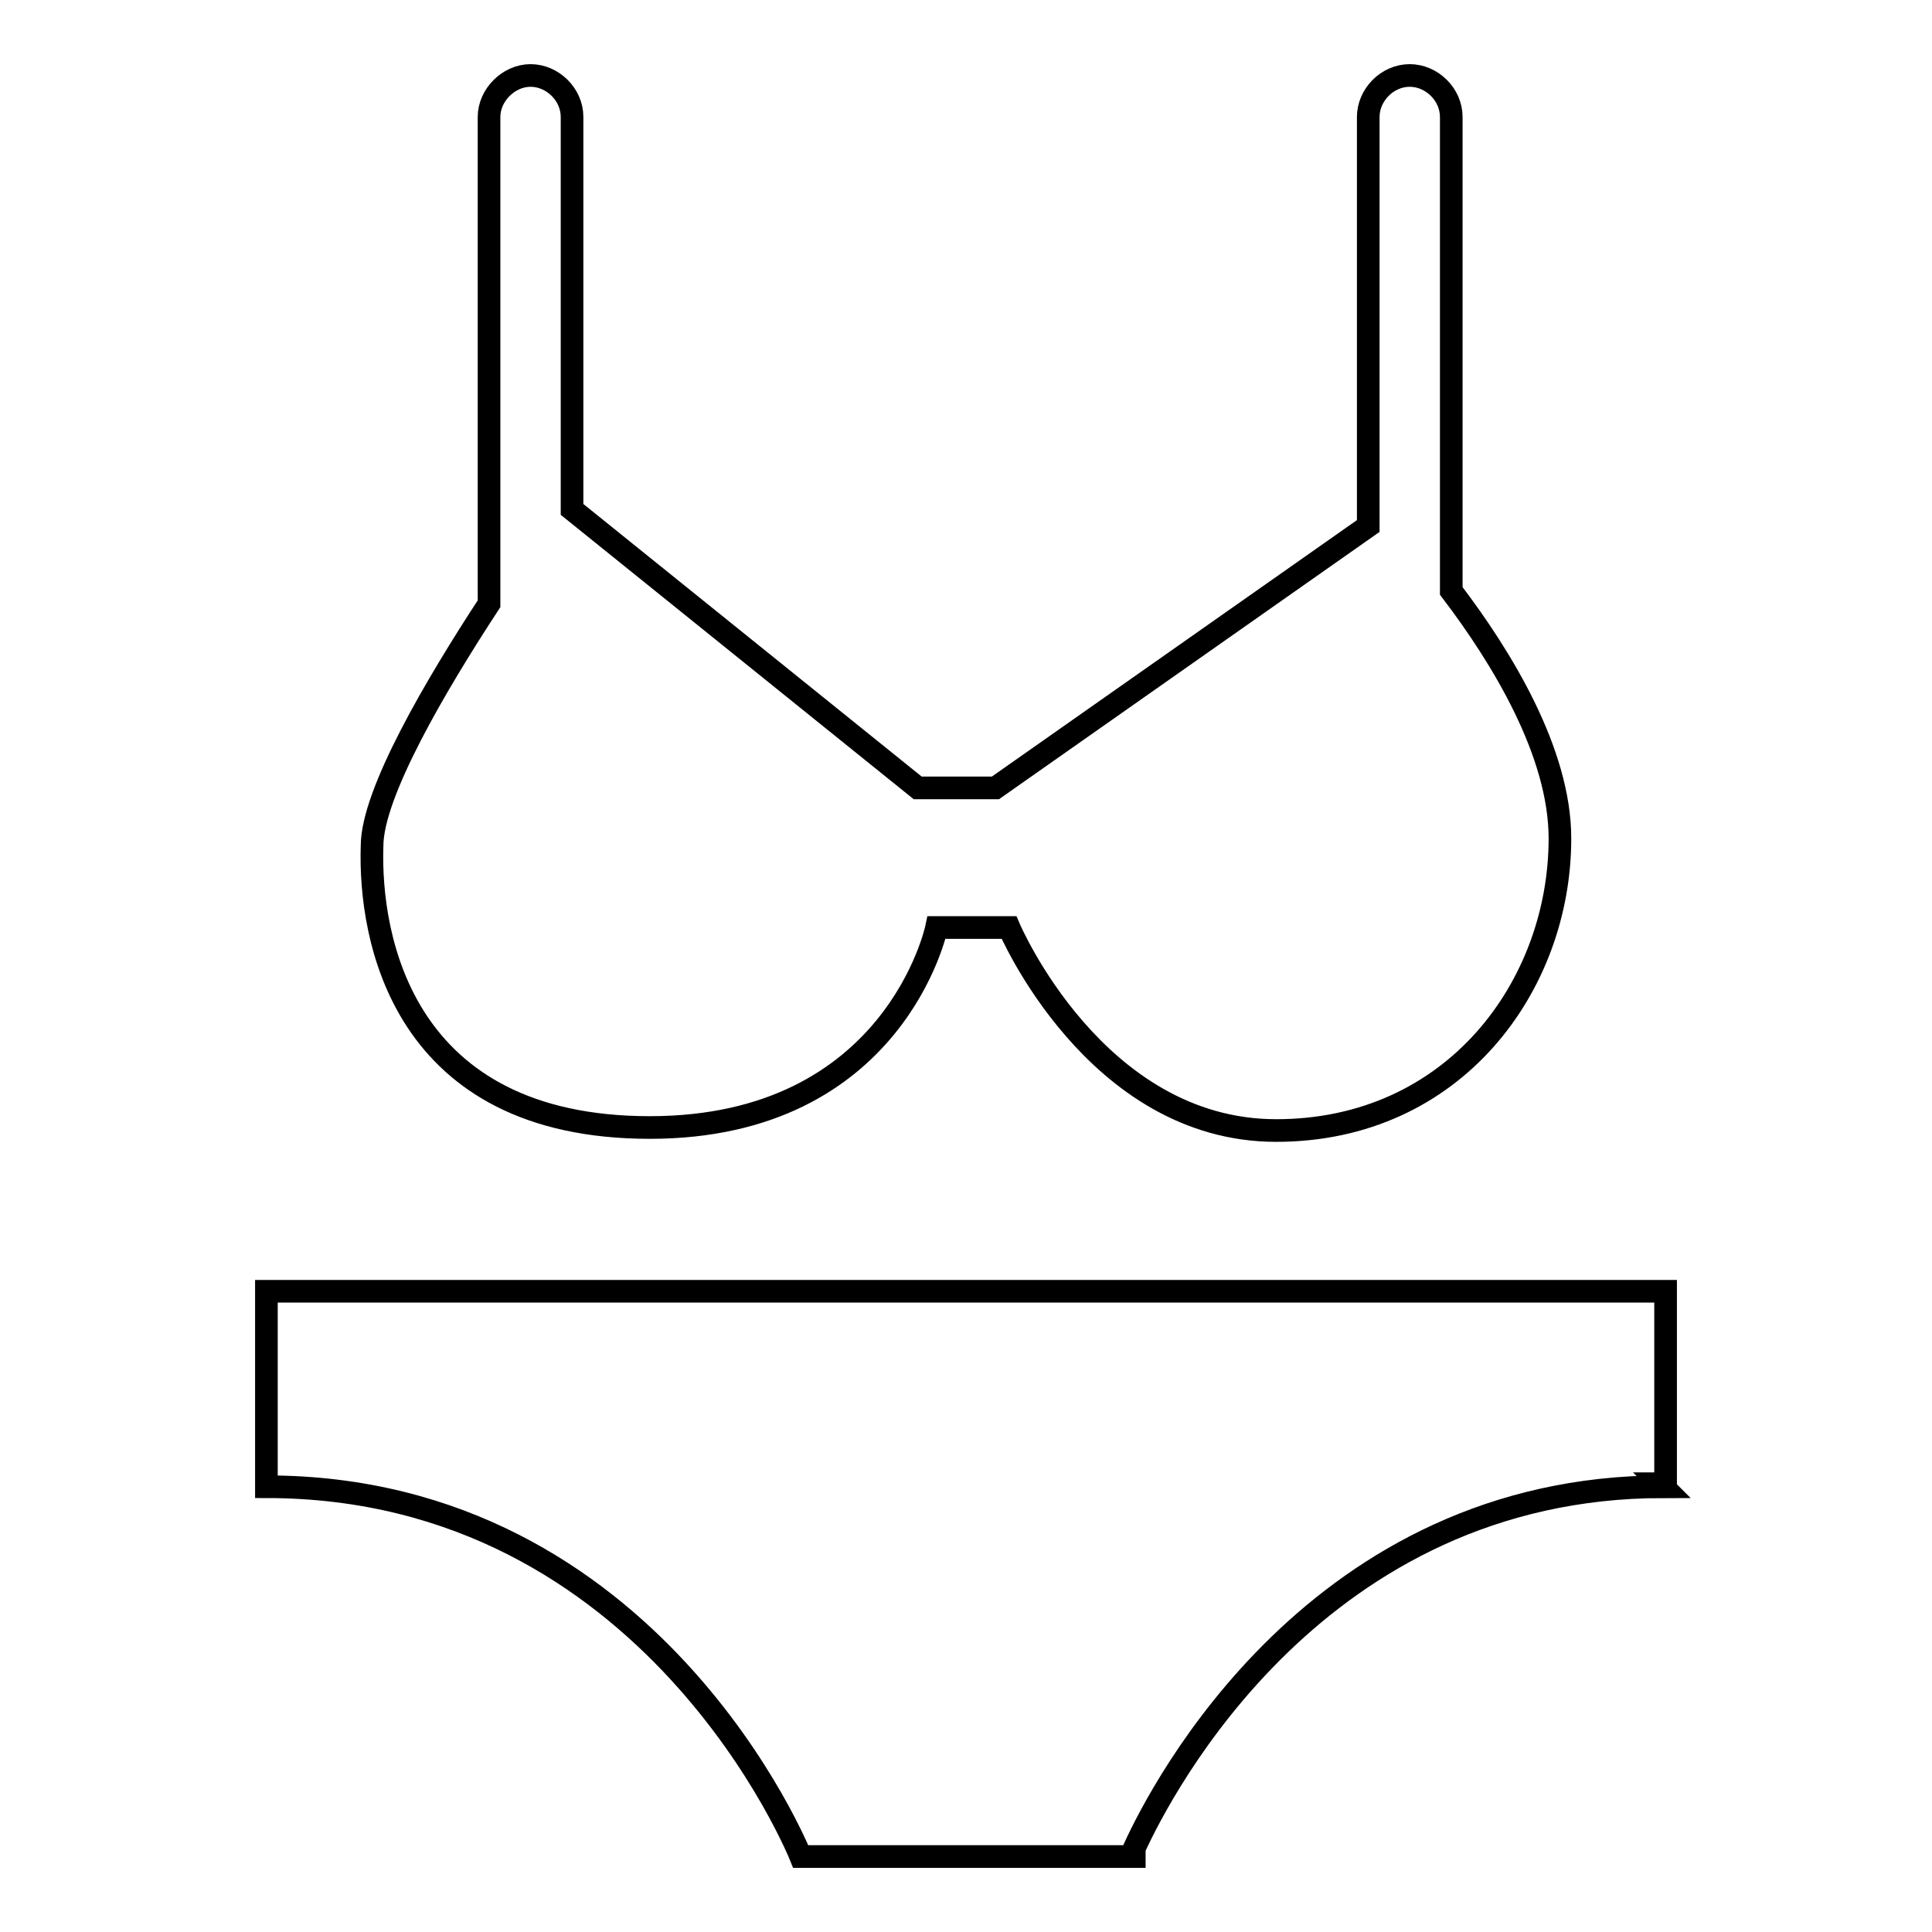
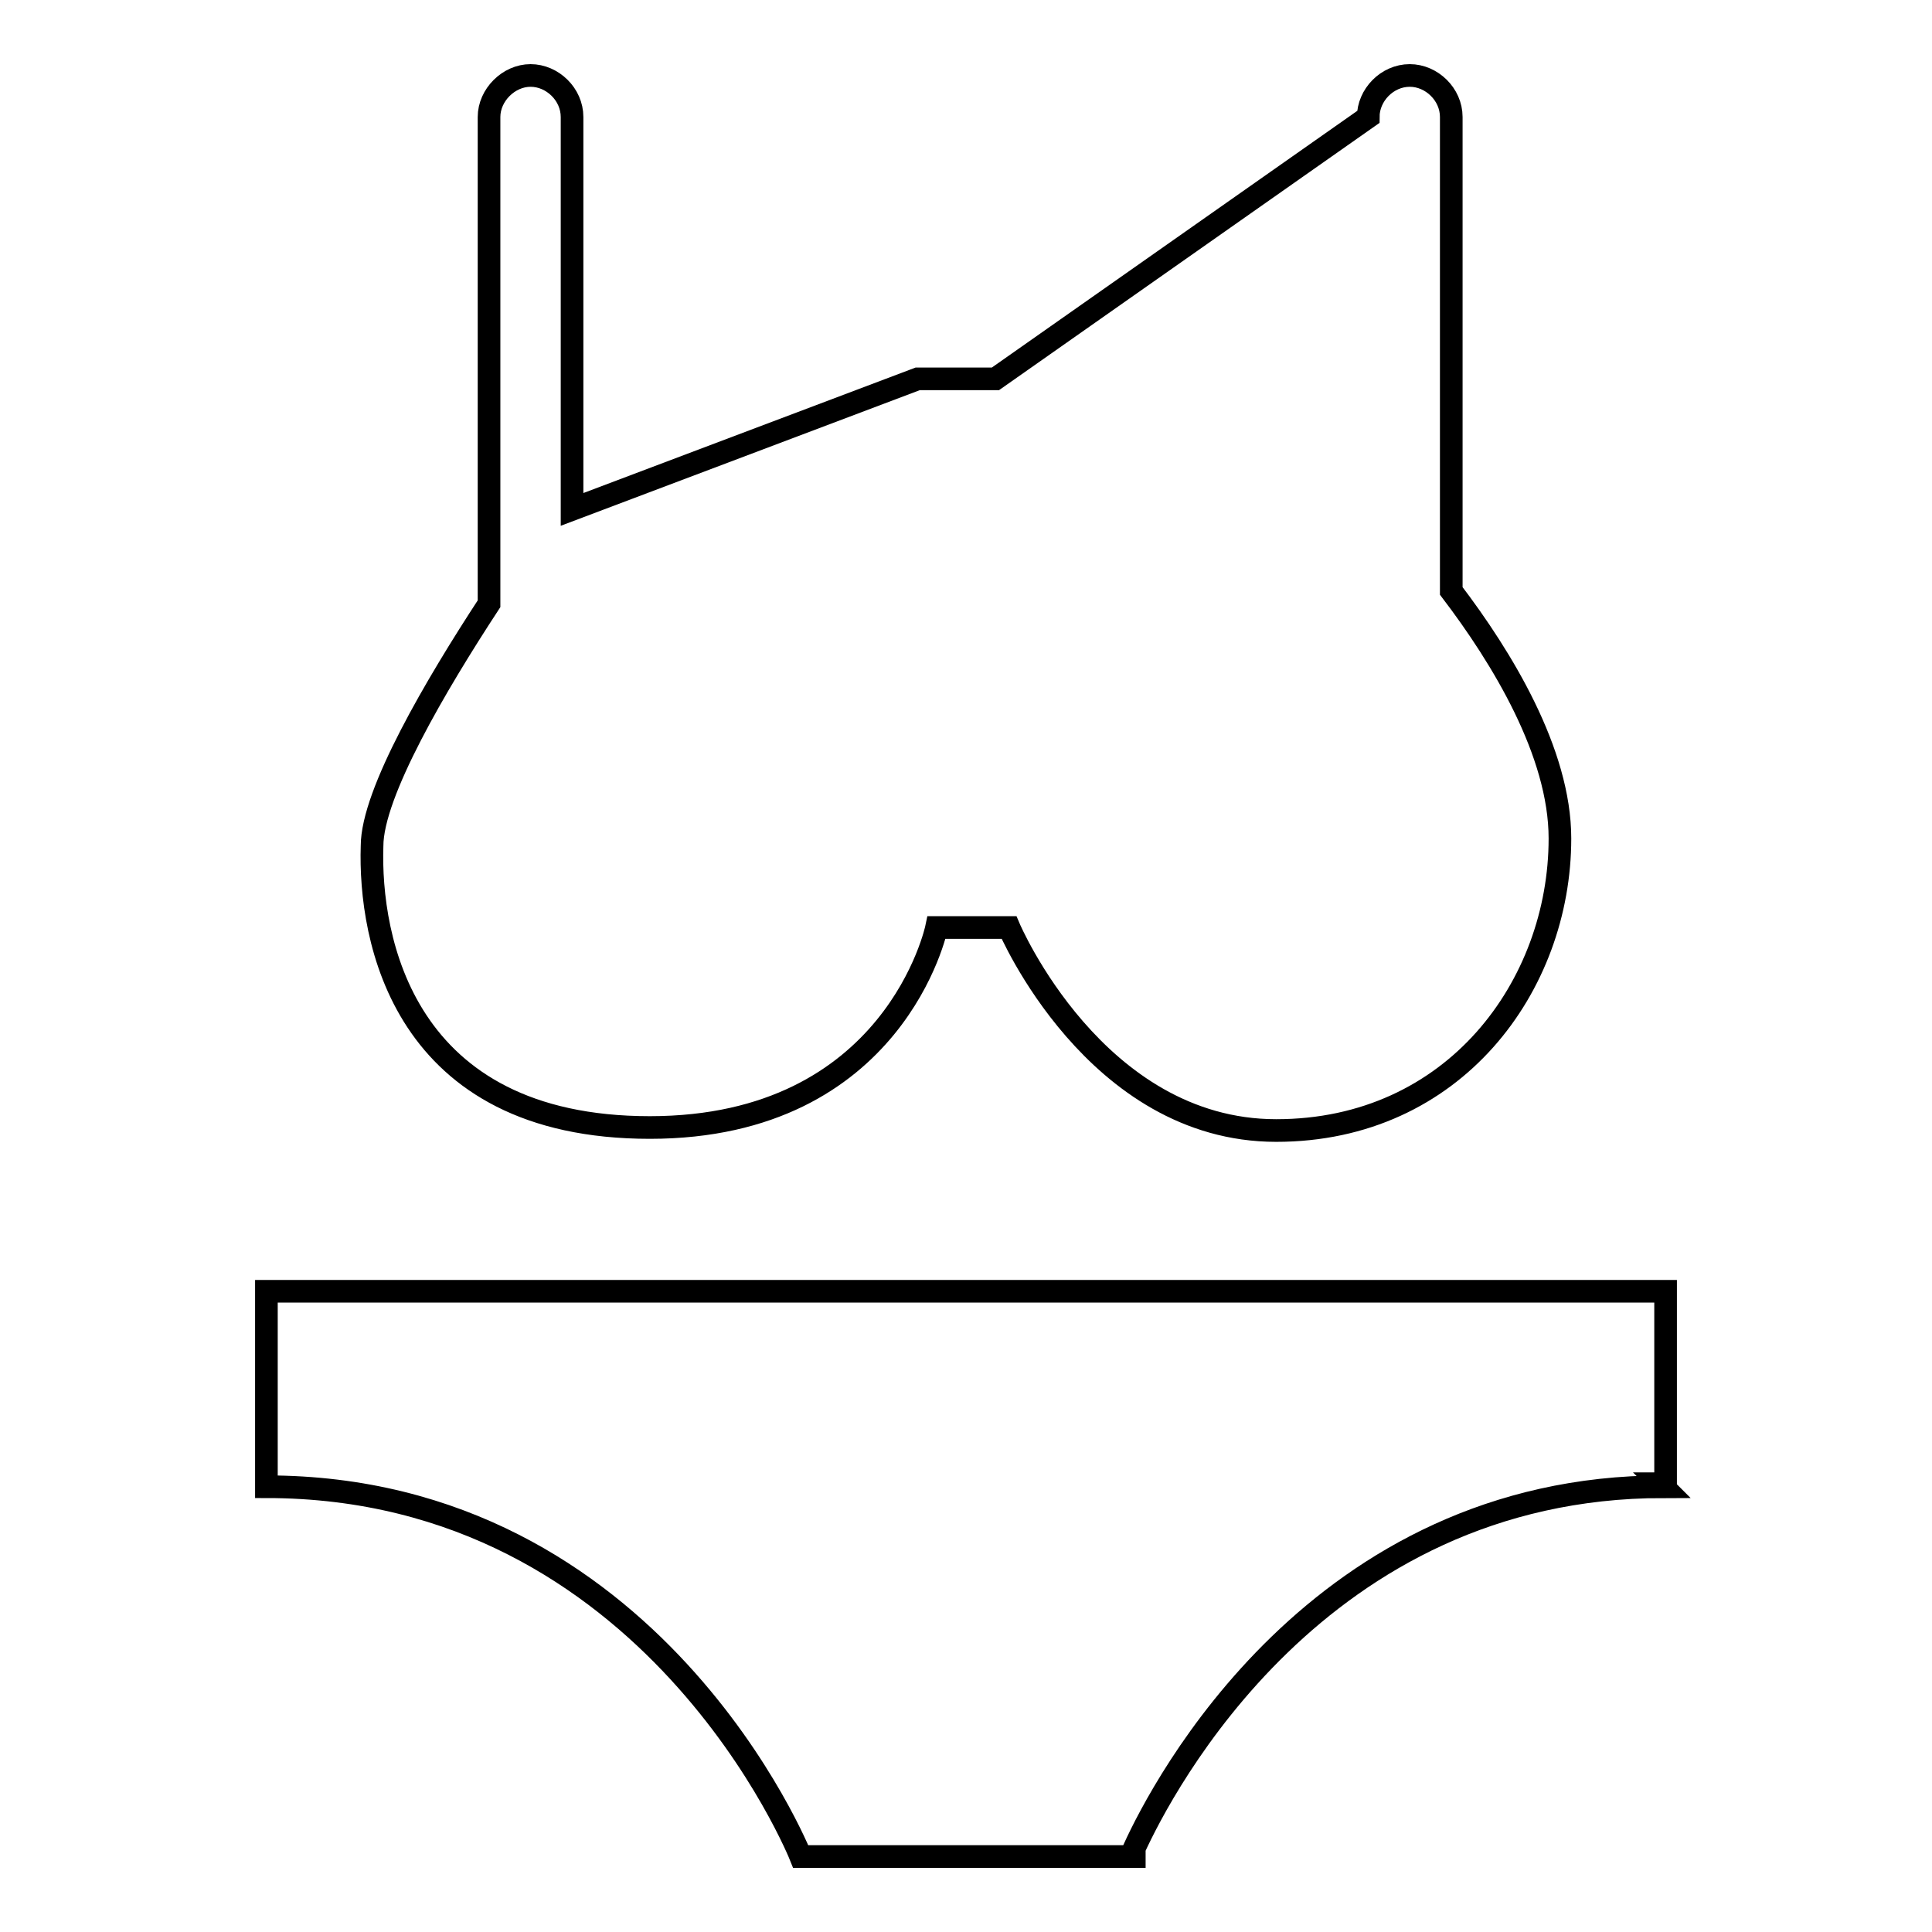
<svg xmlns="http://www.w3.org/2000/svg" version="1.1" x="0px" y="0px" viewBox="0 0 256 256" enable-background="new 0 0 256 256" xml:space="preserve">
  <g>
-     <path stroke-width="3" fill-opacity="0" stroke="#000000" d="M220.7,171.1H35.3V197c51.3,0,70.8,49,70.8,49h43.5l0,0h0.7v-1.1c3.7-8.1,24.3-47.9,70.1-47.9l-0.4-0.4h0.7 V171.1z M86.1,149.4c32.5,0,38-26.5,38-26.5h9.6c0,0,11.4,26.9,35.4,26.9c23.6,0,37.6-19.2,37.6-38.7c0-11.4-7.7-24-14.4-32.8V15.5 c0-3-2.6-5.5-5.5-5.5c-3,0-5.5,2.6-5.5,5.5v54.2l-49.4,34.7h-10.3L75.8,67.5v-52c0-3-2.6-5.5-5.5-5.5s-5.5,2.6-5.5,5.5v64.5 c-7,10.7-15.5,25.1-15.5,32.1C48.9,124.3,53.3,149.4,86.1,149.4L86.1,149.4z" />
+     <path stroke-width="3" fill-opacity="0" stroke="#000000" d="M220.7,171.1H35.3V197c51.3,0,70.8,49,70.8,49h43.5l0,0h0.7v-1.1c3.7-8.1,24.3-47.9,70.1-47.9l-0.4-0.4h0.7 V171.1z M86.1,149.4c32.5,0,38-26.5,38-26.5h9.6c0,0,11.4,26.9,35.4,26.9c23.6,0,37.6-19.2,37.6-38.7c0-11.4-7.7-24-14.4-32.8V15.5 c0-3-2.6-5.5-5.5-5.5c-3,0-5.5,2.6-5.5,5.5l-49.4,34.7h-10.3L75.8,67.5v-52c0-3-2.6-5.5-5.5-5.5s-5.5,2.6-5.5,5.5v64.5 c-7,10.7-15.5,25.1-15.5,32.1C48.9,124.3,53.3,149.4,86.1,149.4L86.1,149.4z" />
  </g>
</svg>